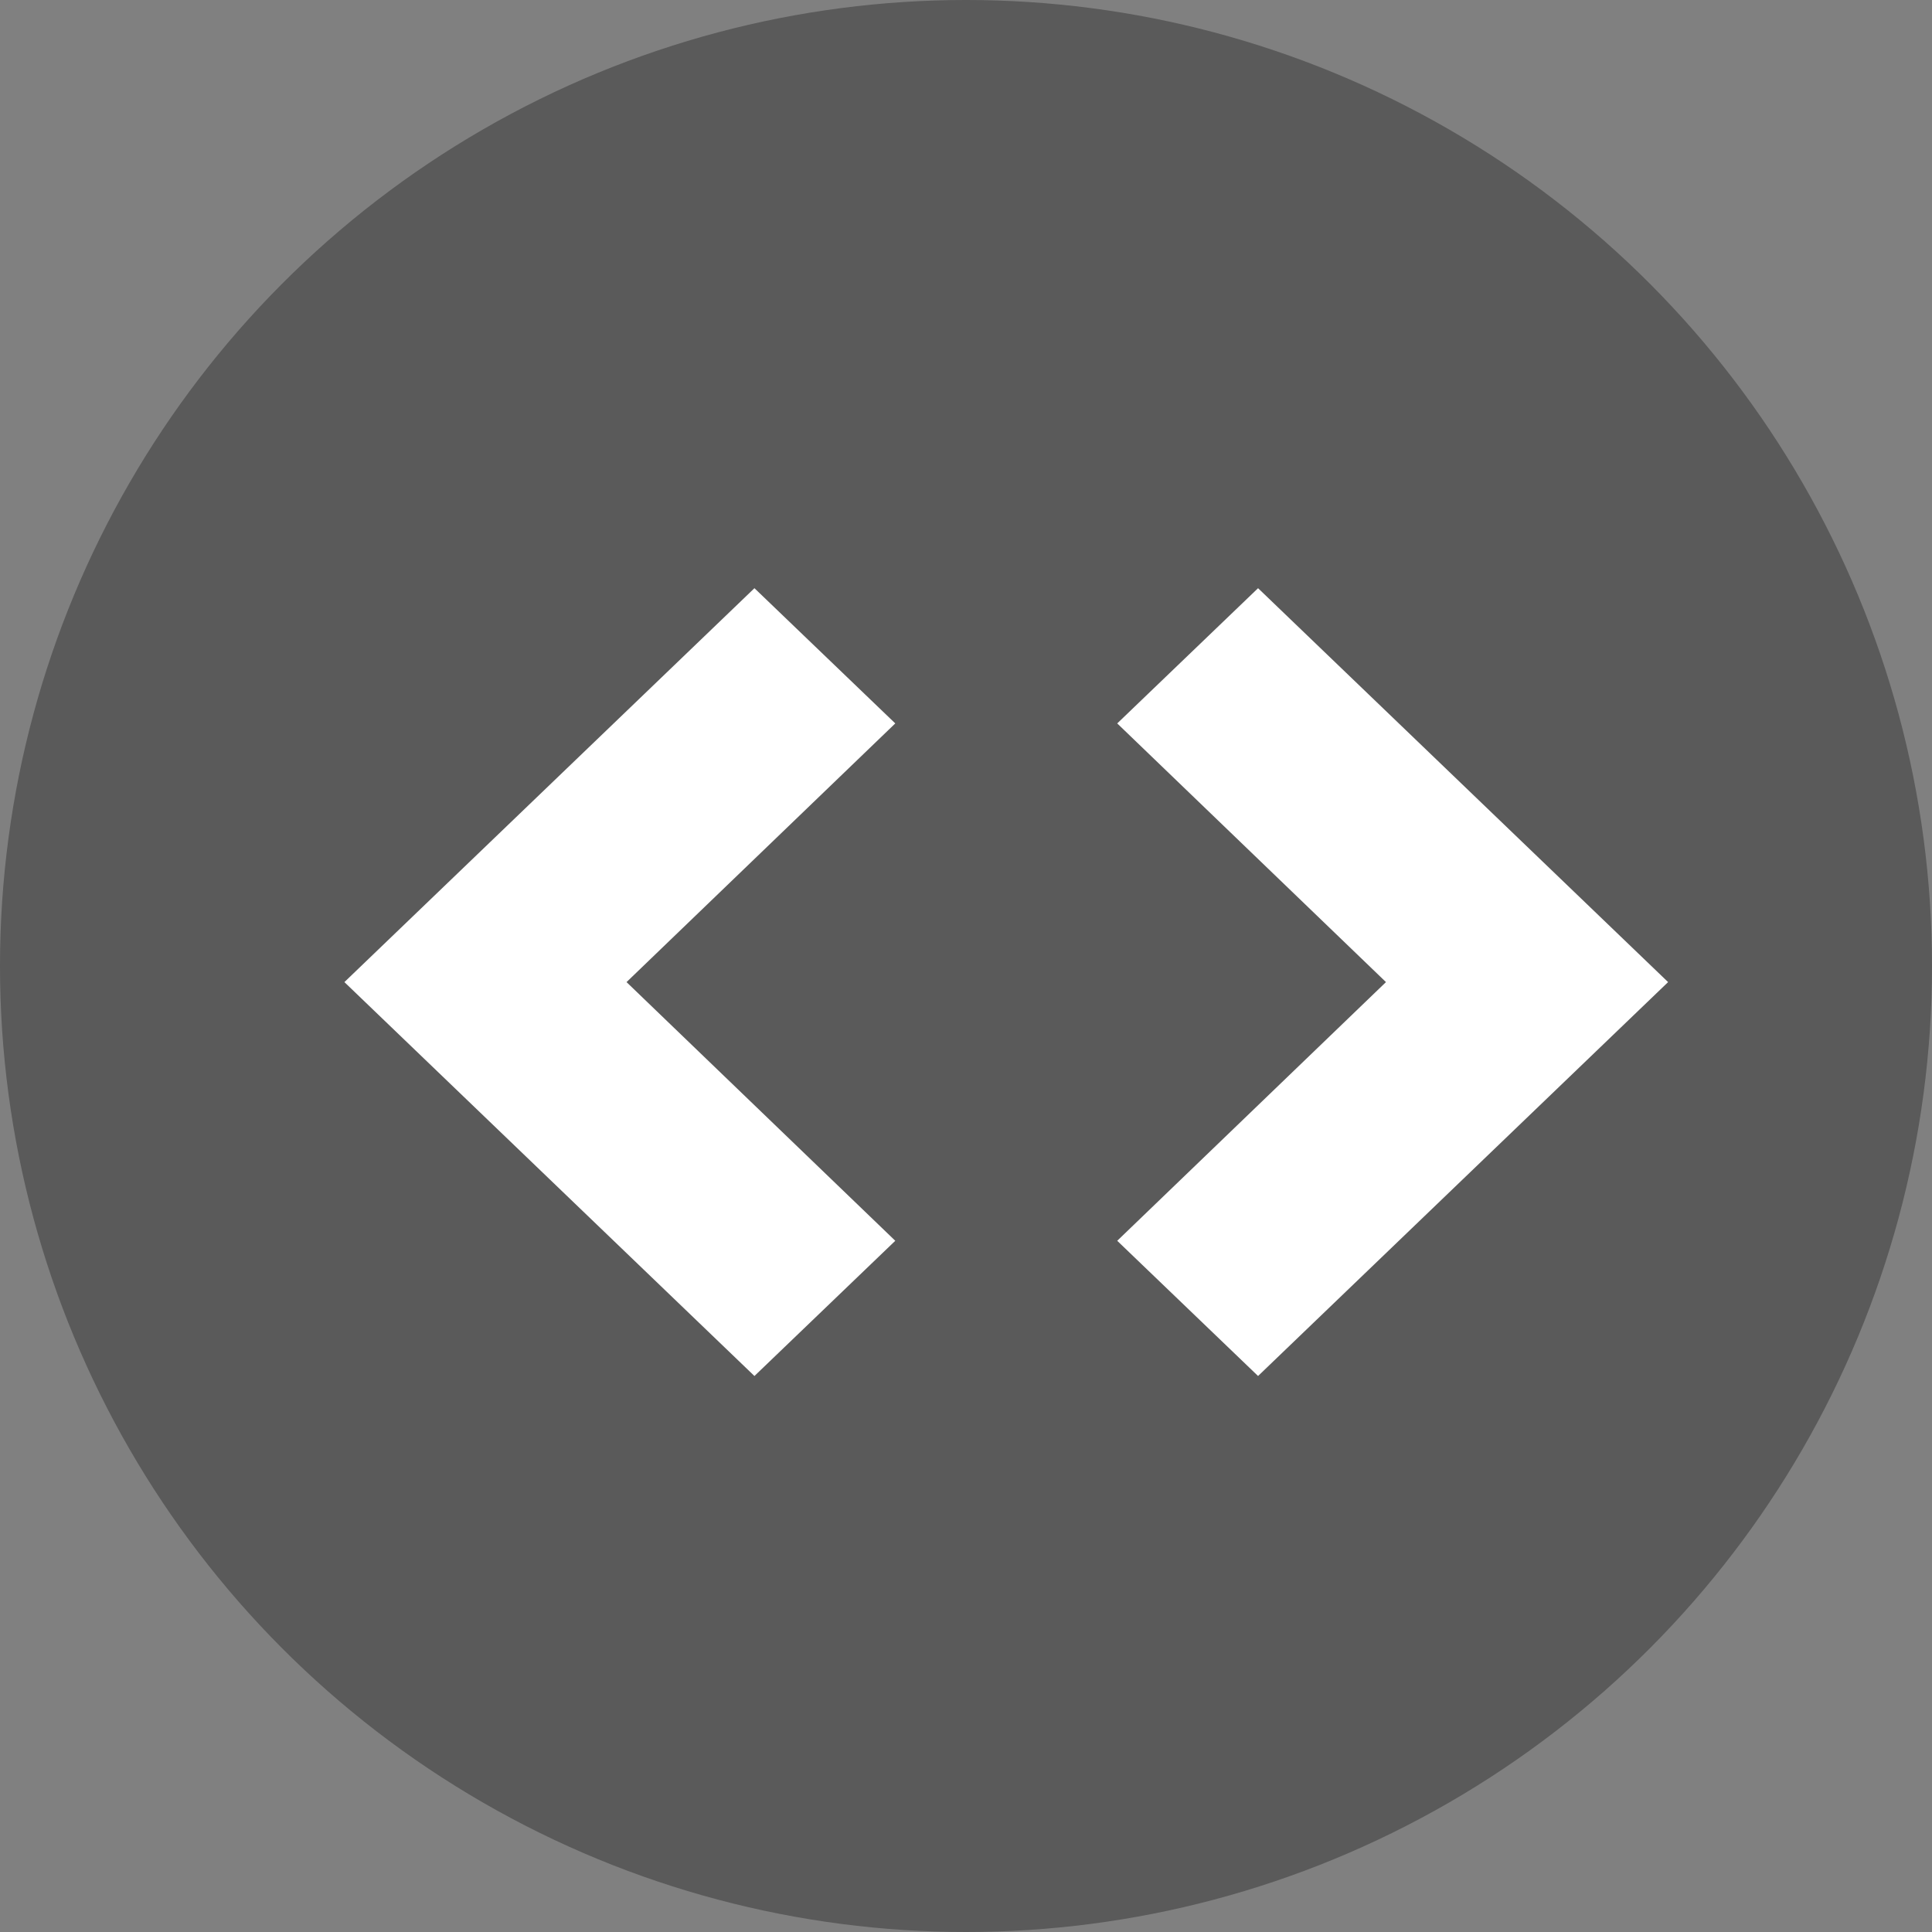
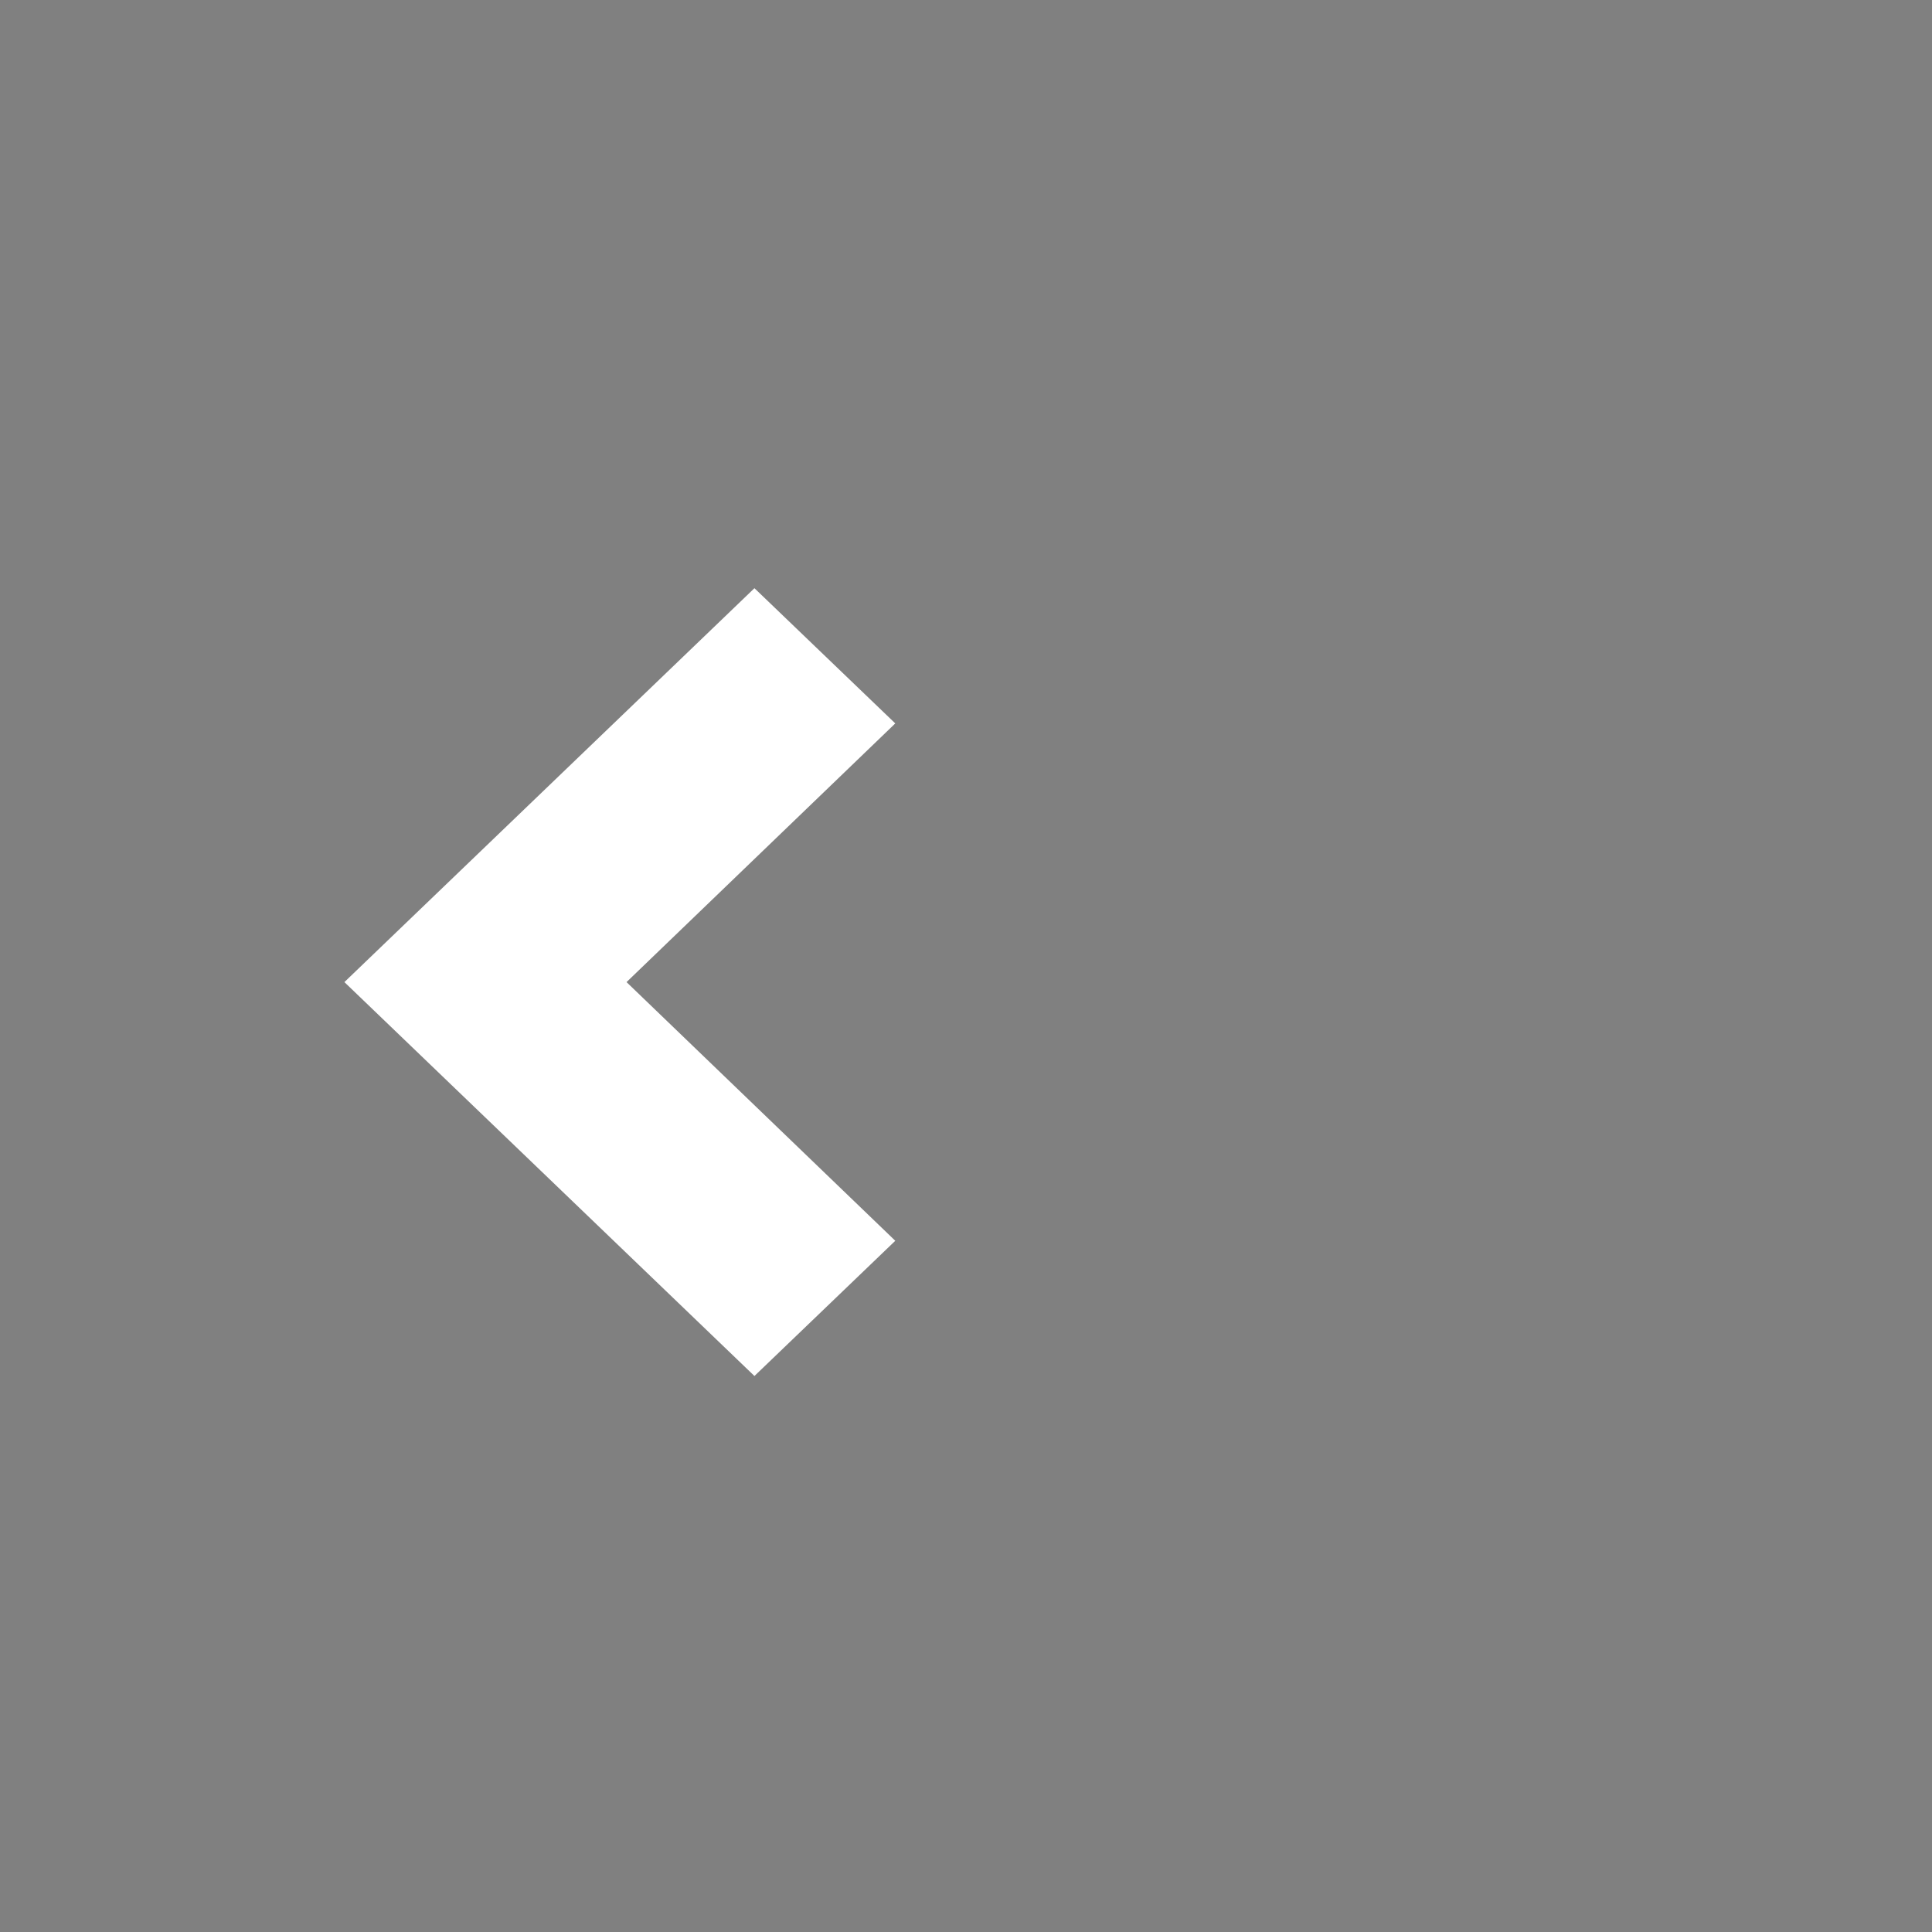
<svg xmlns="http://www.w3.org/2000/svg" width="24px" height="24px" viewBox="0 0 24 24" version="1.1">
  <rect x="0" y="0" width="24" height="24" fill="#808080" stroke="none" />
  <title>cursor-swipe</title>
  <desc>Created with Sketch.</desc>
  <defs />
  <g id="UI-Components" stroke="none" stroke-width="1" fill="none" fill-rule="evenodd" transform="translate(-640, -475)">
    <g id="cursor-swipe" transform="translate(640, 475)">
-       <circle id="Oval" fill-opacity="0.3" fill="#000000" cx="12" cy="12" r="12" />
      <g id="Group" transform="translate(5, 8)" fill="#FFFFFF" stroke="#FFFFFF">
-         <polygon id="Shape" points="10.628 0 9.6 0.987 12.938 4.2 9.6 7.413 10.628 8.4 15 4.2" />
        <polygon id="Shape" transform="translate(2.7, 4.2) scale(-1, 1) translate(-2.7, -4.2) " points="1.028 0 0 0.987 3.338 4.2 0 7.413 1.028 8.4 5.4 4.2" />
      </g>
    </g>
  </g>
</svg>